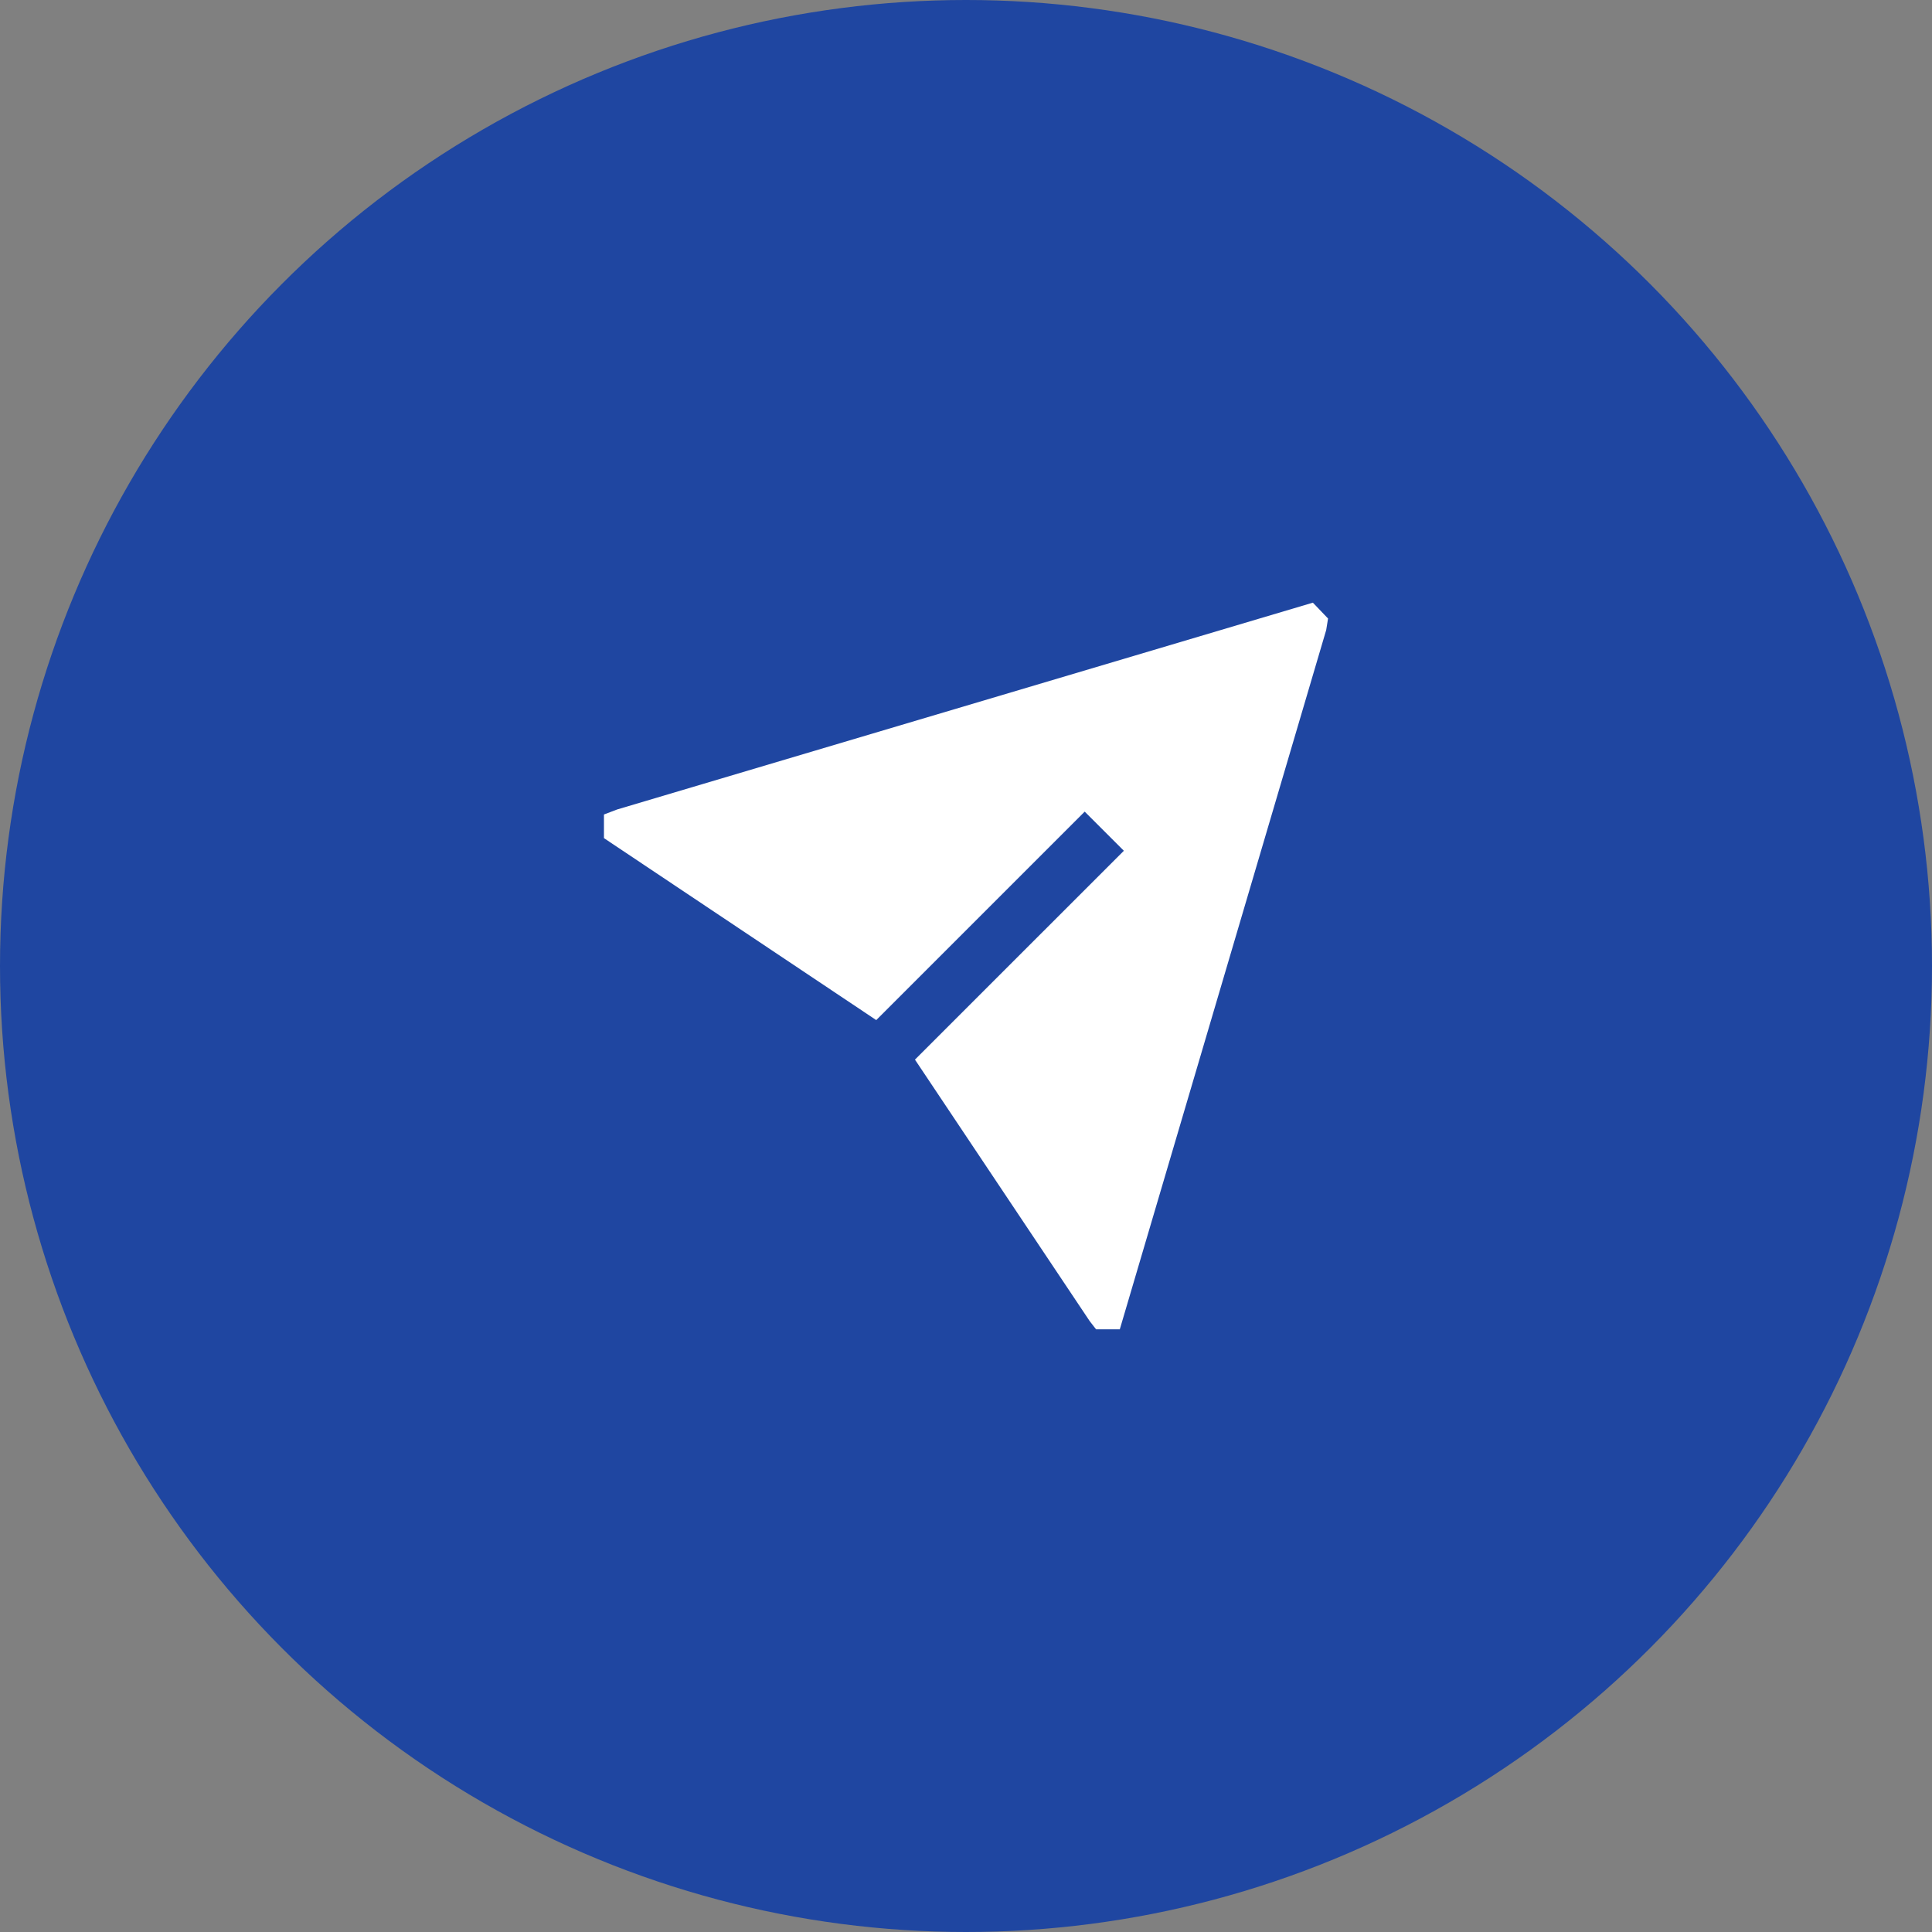
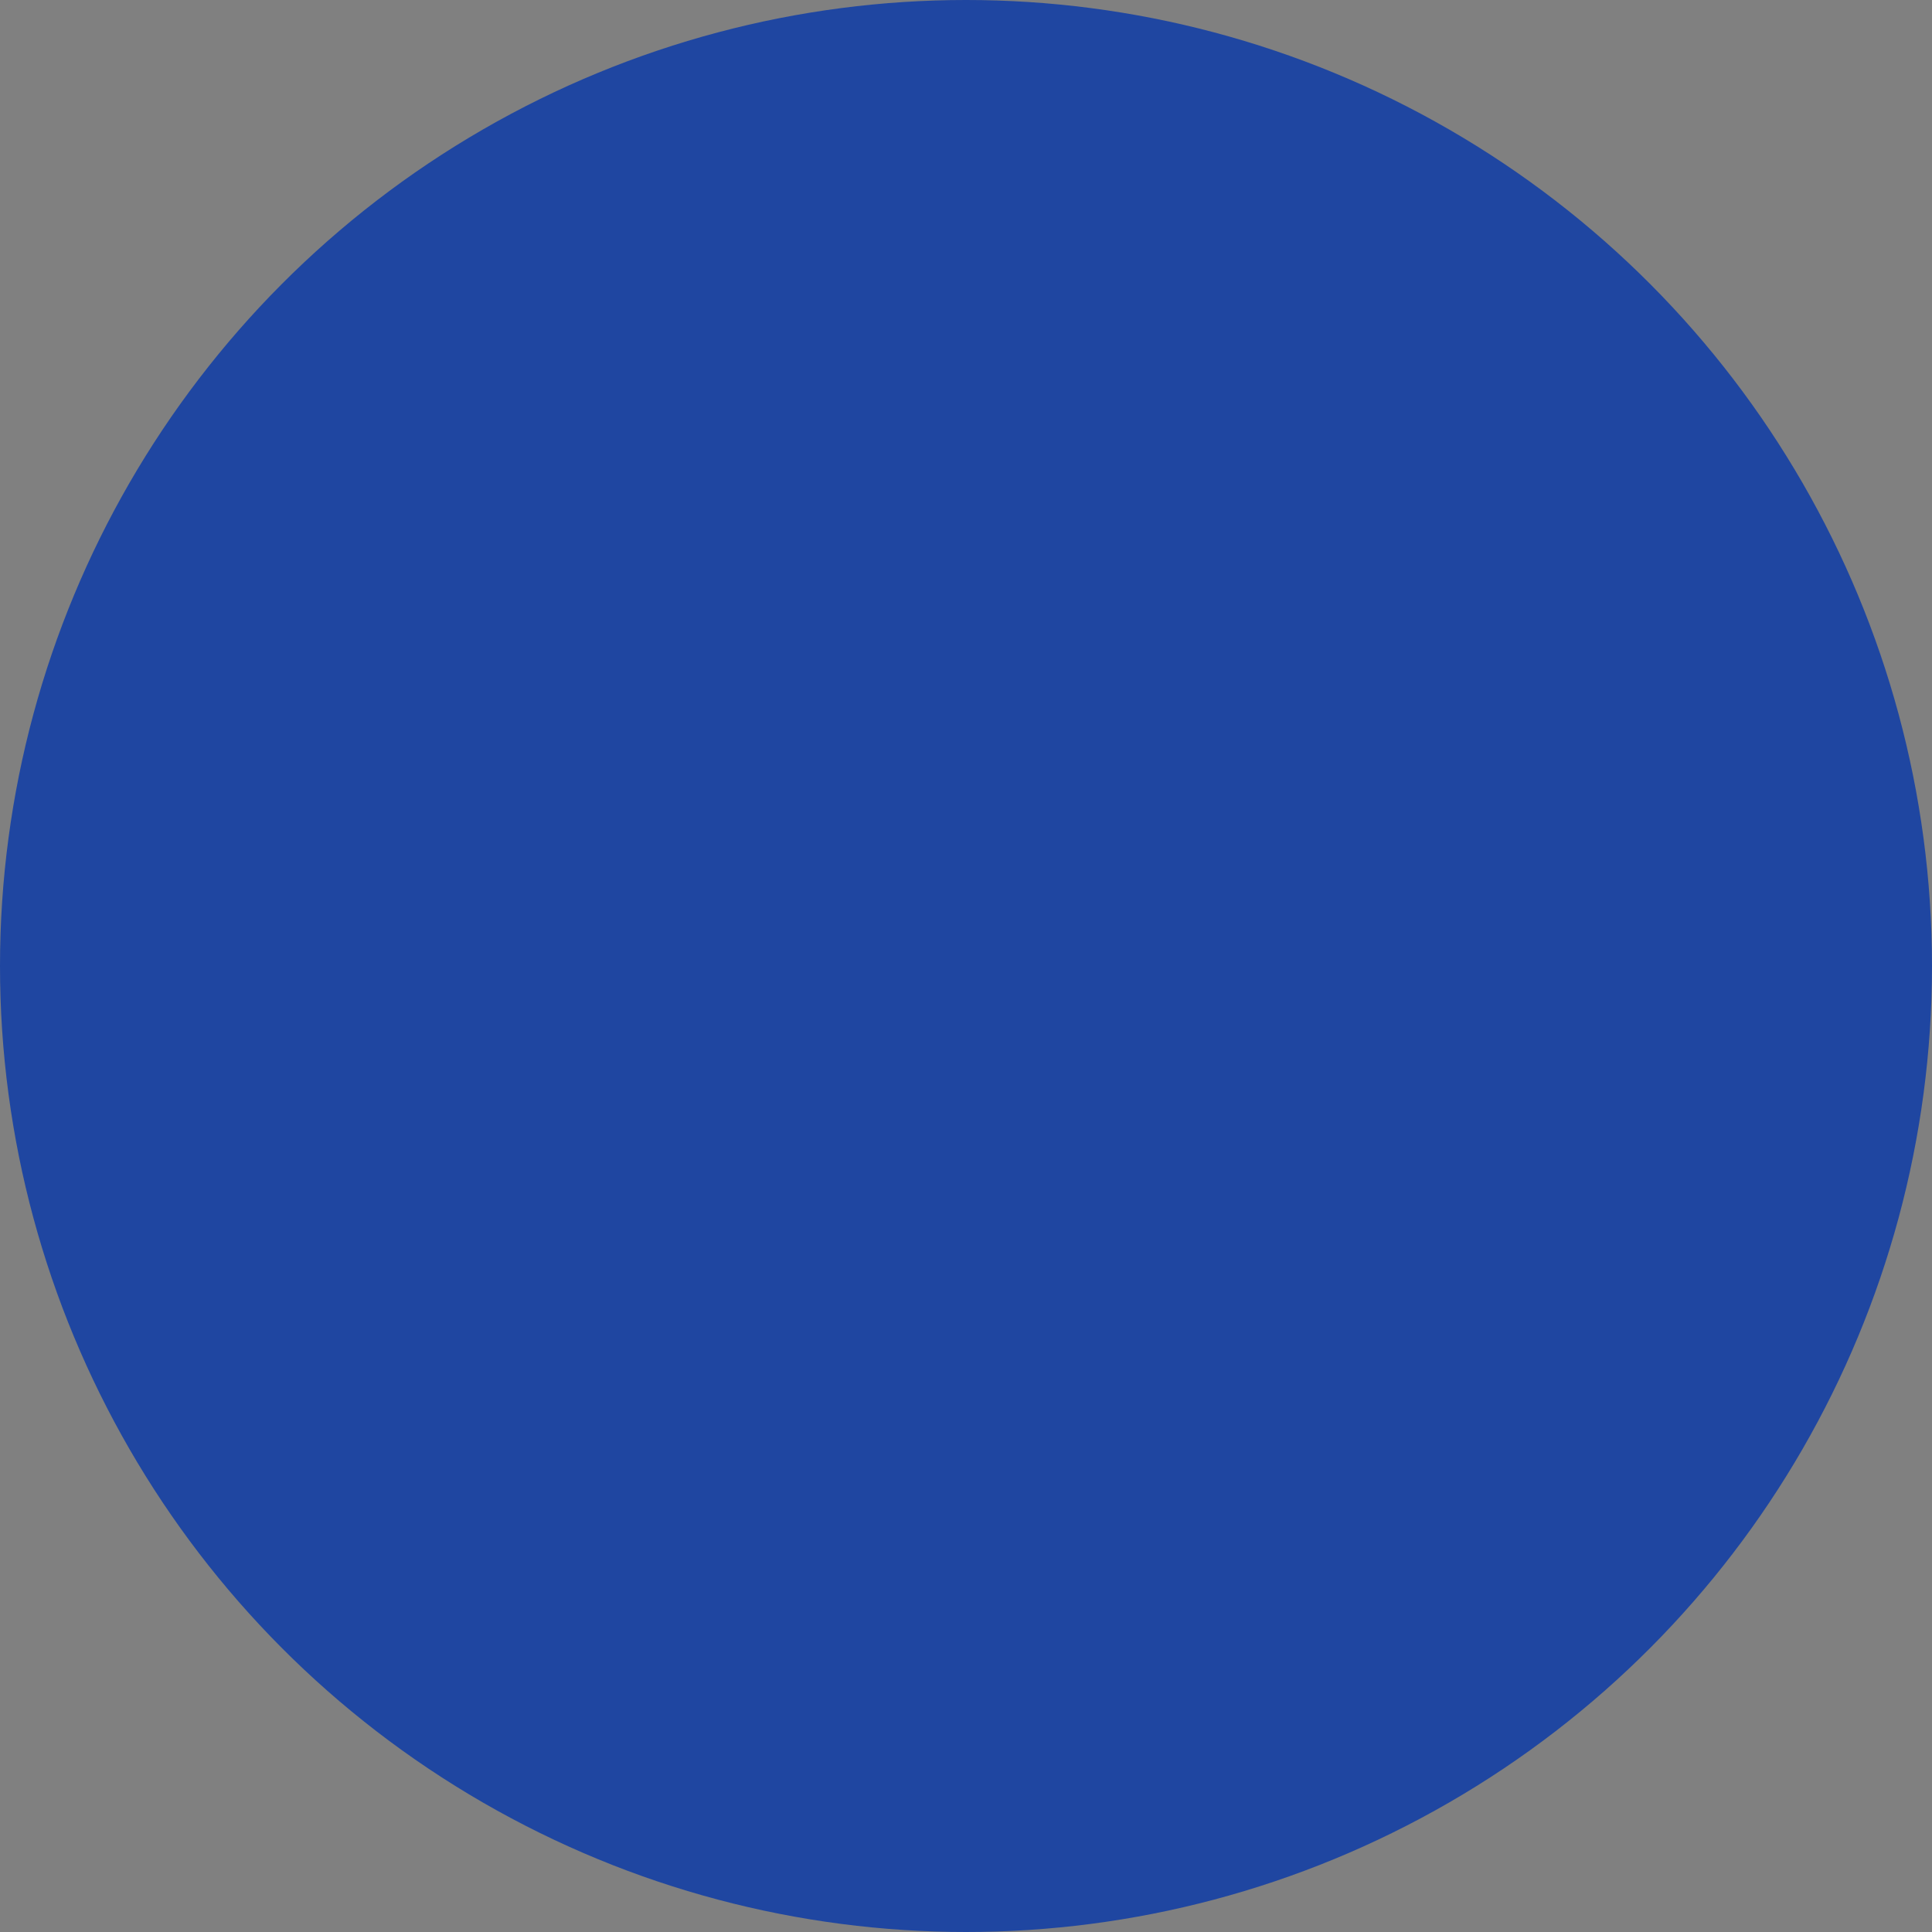
<svg xmlns="http://www.w3.org/2000/svg" width="48" height="48" viewBox="0 0 48 48" fill="none">
  <rect x="0" y="0" width="48" height="48" fill="#808080" stroke="none" />
  <circle cx="24" cy="24" r="24" fill="#1F46A1" />
-   <path fill-rule="evenodd" clip-rule="evenodd" d="M32.618 14.973L15.333 20.111L15.005 20.236V20.823L21.77 25.344L26.949 20.165L27.922 21.137L22.732 26.326L27.074 32.824L27.232 33.027H27.821L32.949 15.653L32.995 15.367L32.618 14.973Z" fill="white" />
</svg>